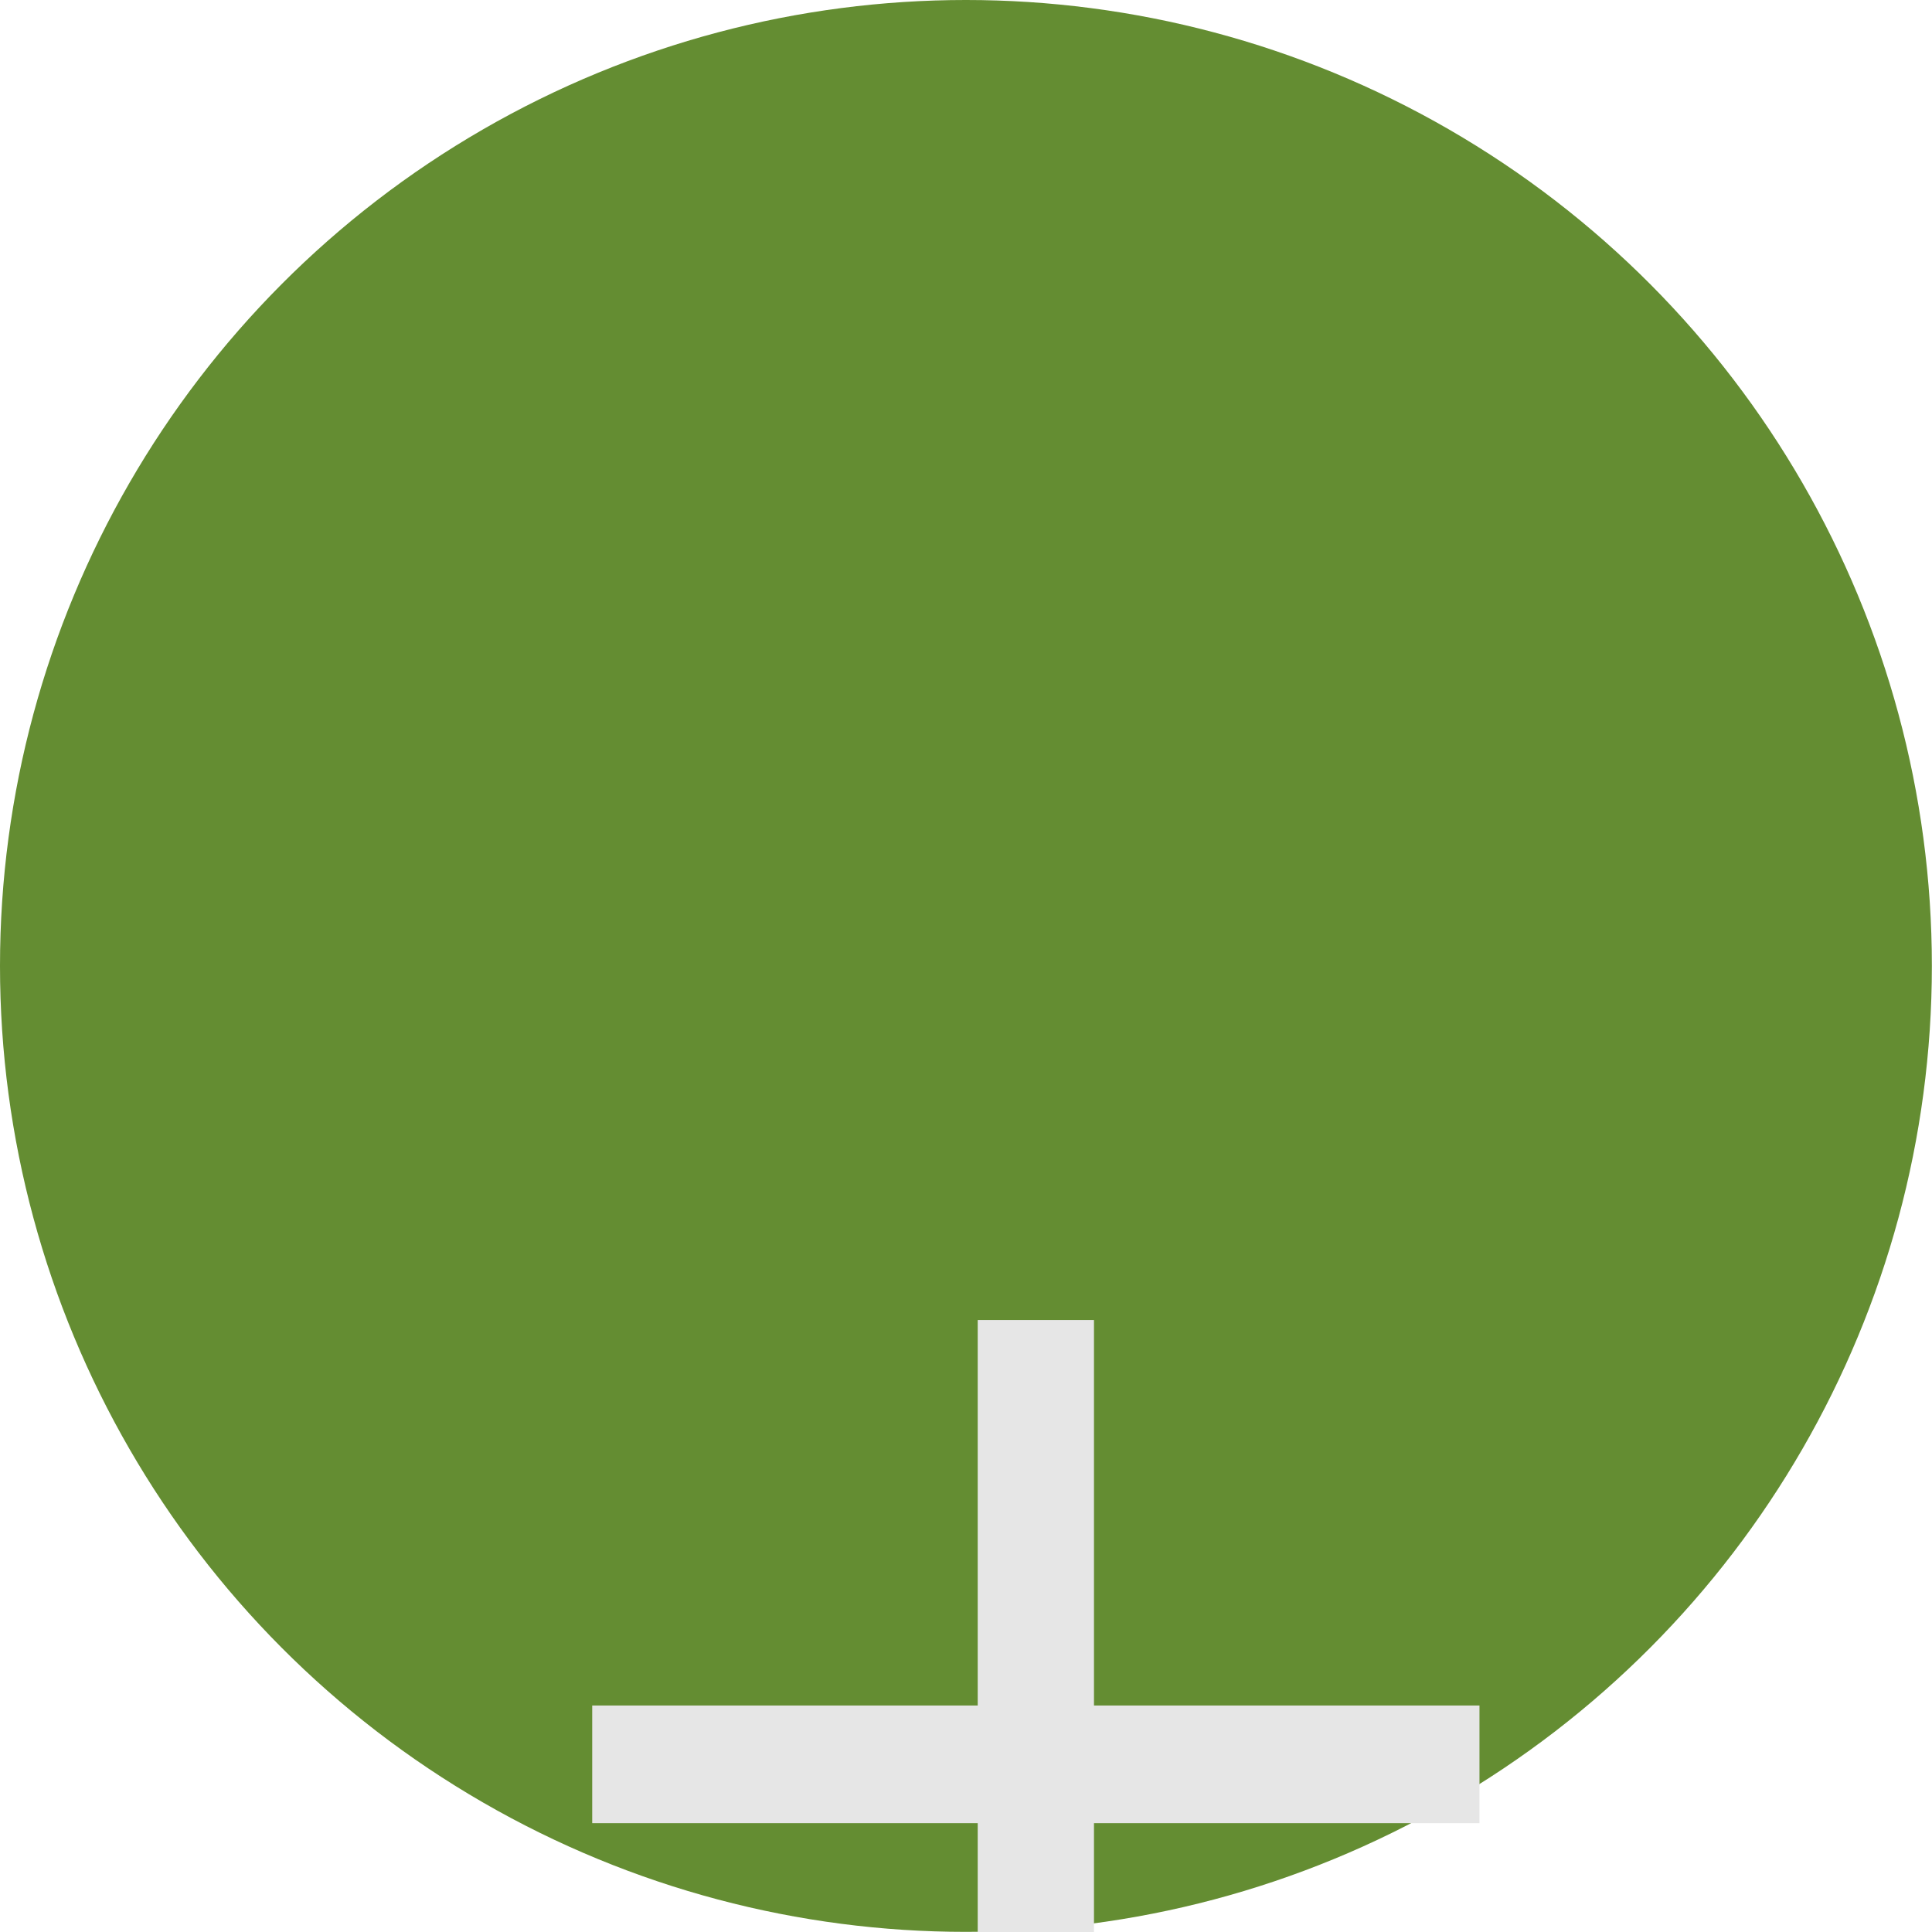
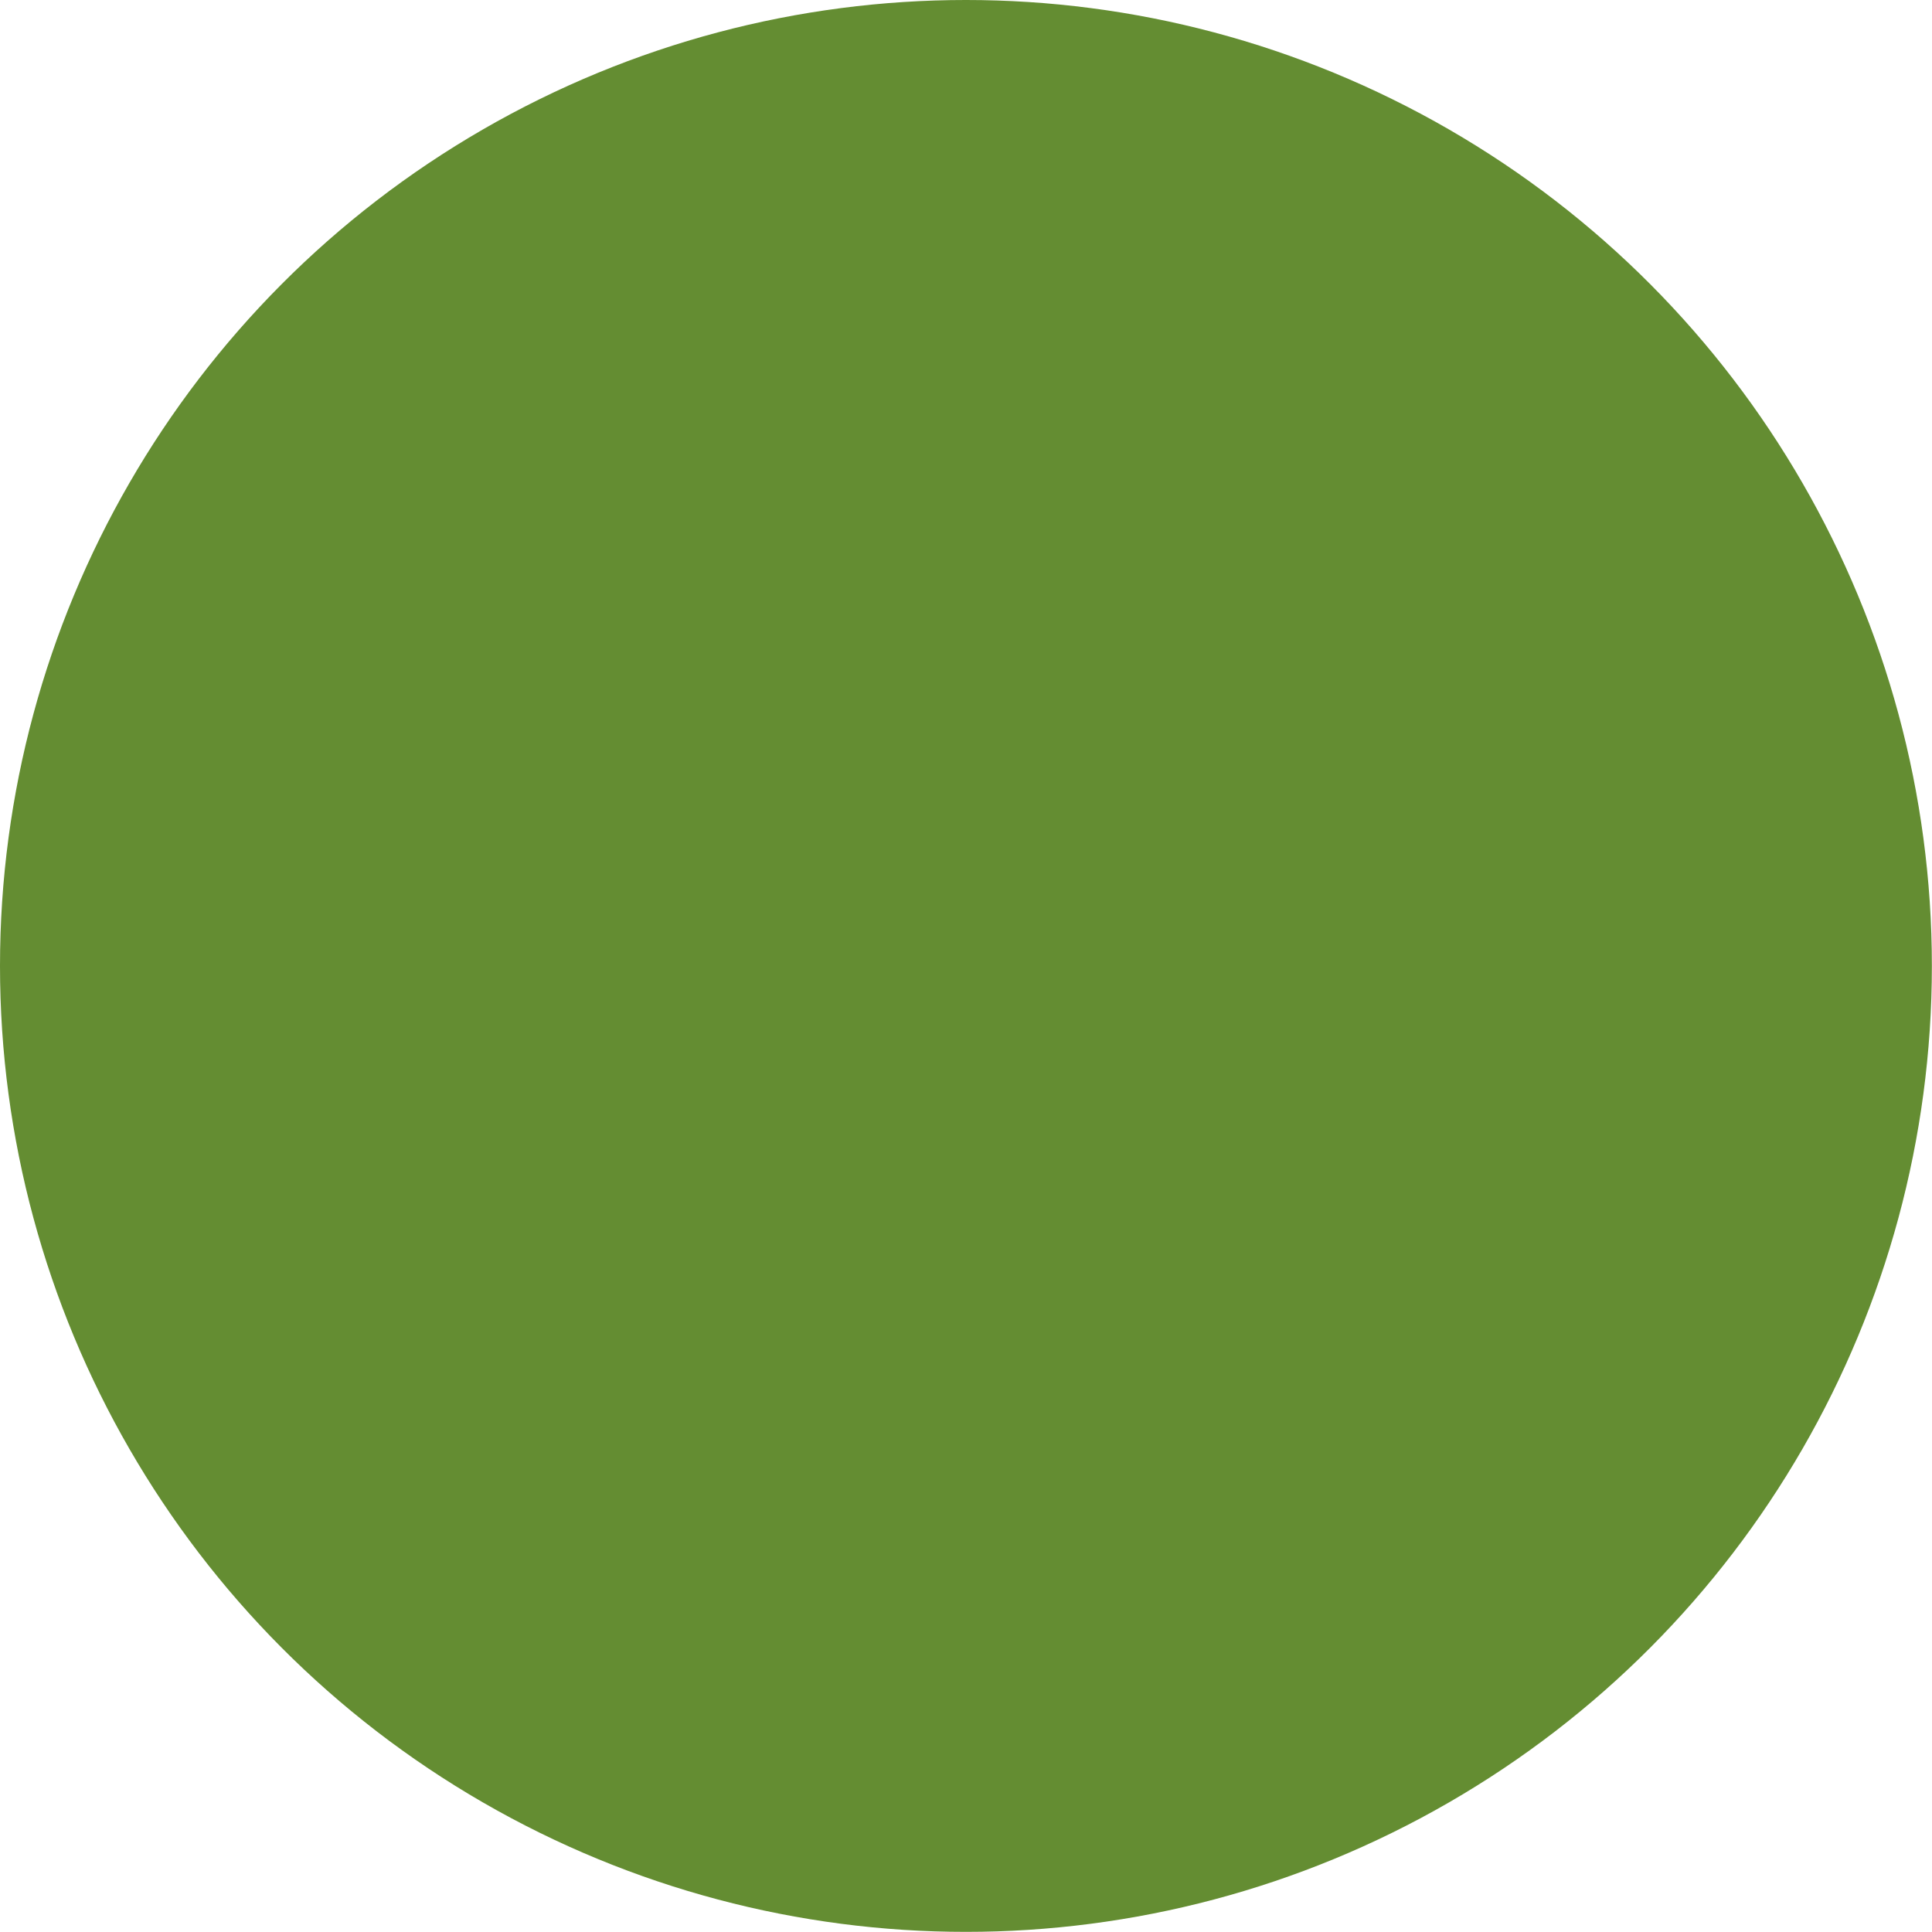
<svg xmlns="http://www.w3.org/2000/svg" width="56" height="56" viewBox="0 0 14.817 14.817" version="1.1" id="svg153367">
  <defs id="defs153364" />
  <g id="layer1">
    <circle r="7.408" cy="7.408" cx="7.408" id="circle322989-8" style="color:#000000;clip-rule:nonzero;display:inline;overflow:visible;visibility:visible;isolation:auto;mix-blend-mode:normal;color-interpolation:sRGB;color-interpolation-filters:linearRGB;solid-color:#000000;solid-opacity:1;fill:#648d32;fill-opacity:1;fill-rule:nonzero;stroke:none;stroke-width:0.532;stroke-linecap:butt;stroke-linejoin:round;stroke-miterlimit:4;stroke-dasharray:none;stroke-dashoffset:0;stroke-opacity:1;color-rendering:auto;image-rendering:auto;shape-rendering:auto;text-rendering:auto;enable-background:accumulate" />
    <g transform="matrix(0.116,0,0,0.116,-245.874,-2881.276)" id="g322995-4" style="fill:#e6e6e6;fill-opacity:1;stroke-width:0.625">
      <g id="g322993-3" style="font-style:normal;font-weight:normal;font-size:93.71px;line-height:125%;font-family:'Open Sans';letter-spacing:0px;word-spacing:0px;fill:#e6e6e6;fill-opacity:1;stroke:none;stroke-width:0.625px;stroke-linecap:butt;stroke-linejoin:miter;stroke-opacity:1">
-         <path id="path322991-1" style="font-style:normal;font-variant:normal;font-weight:normal;font-stretch:normal;font-family:'Open Sans';-inkscape-font-specification:'Open Sans';fill:#e6e6e6;fill-opacity:1;stroke-width:0.625px" d="m 2191.931,24925.857 v 25.487 h 25.487 v 7.779 h -25.487 v 25.486 h -7.687 v -25.486 h -25.487 v -7.779 h 25.487 v -25.487 z" />
-       </g>
+         </g>
    </g>
  </g>
</svg>